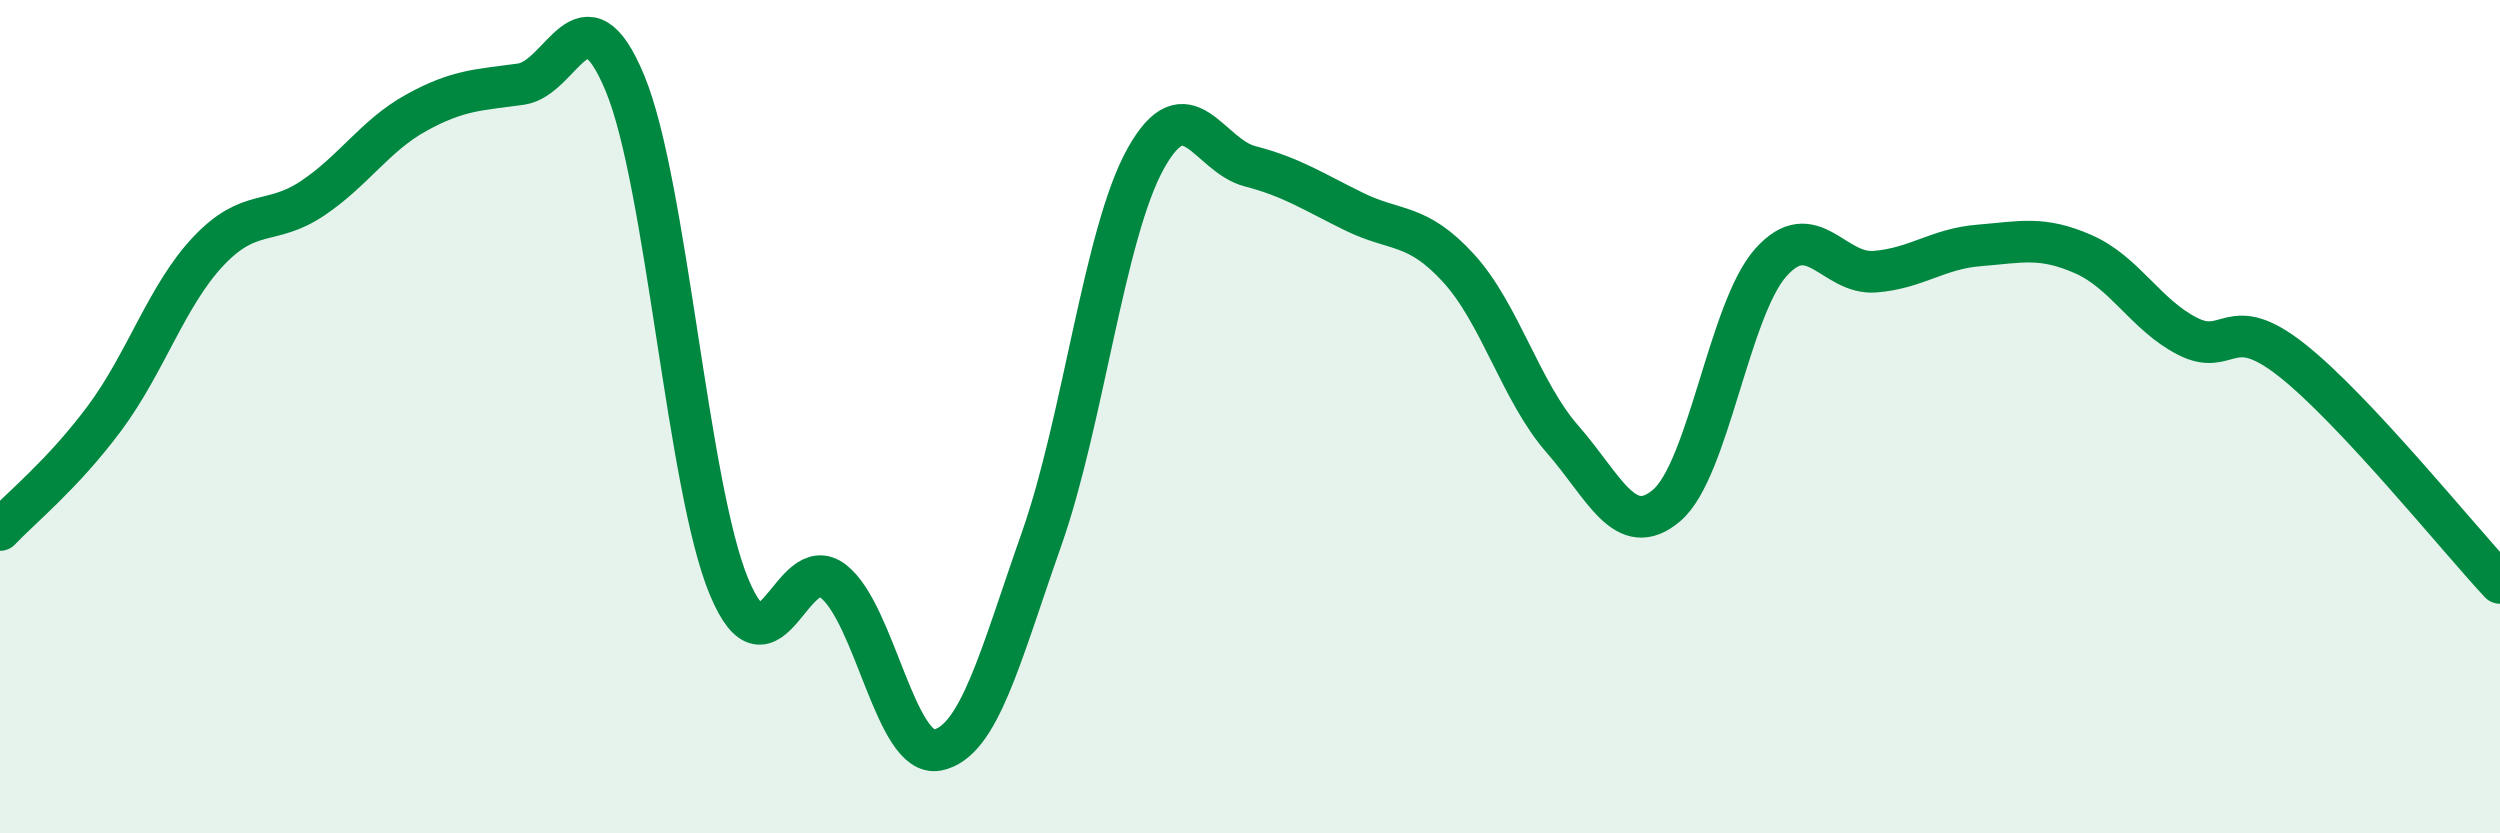
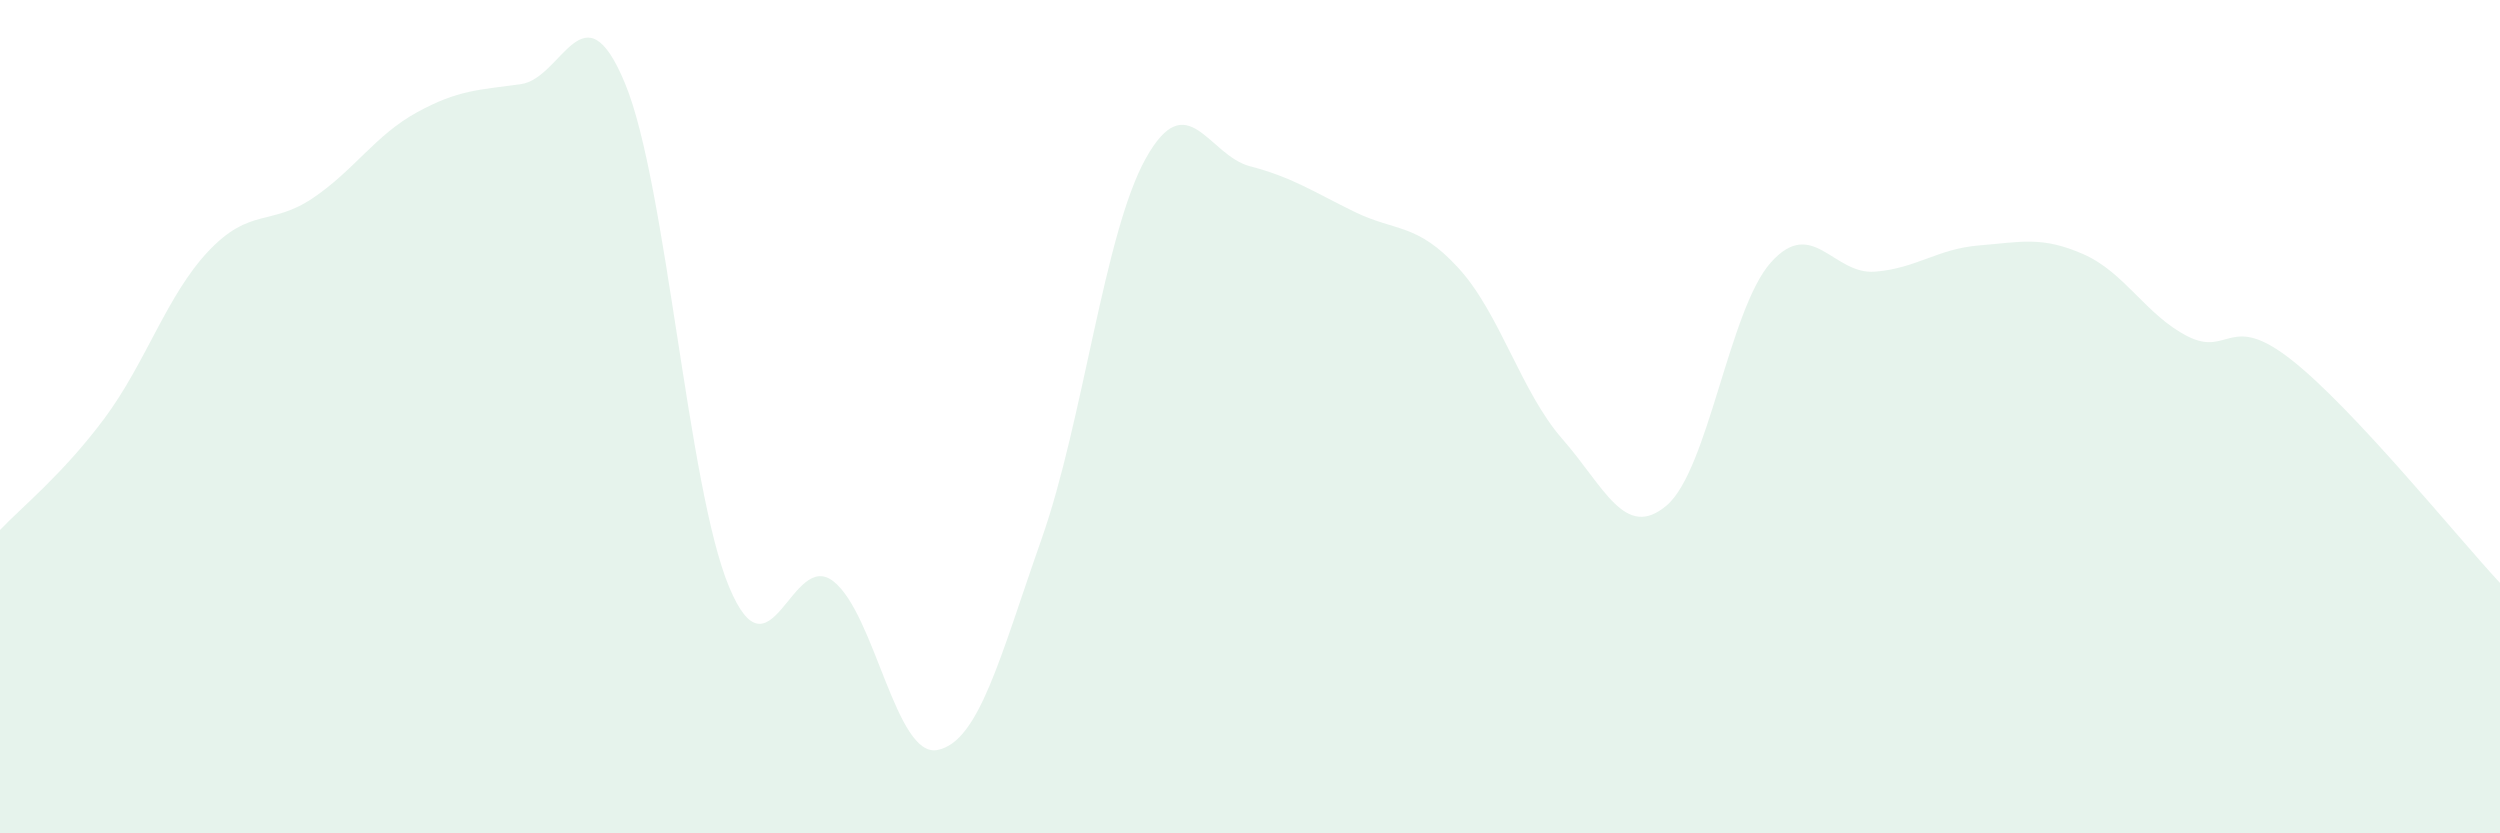
<svg xmlns="http://www.w3.org/2000/svg" width="60" height="20" viewBox="0 0 60 20">
  <path d="M 0,12.72 C 0.5,12.19 1.5,11.39 2.5,10.05 C 3.5,8.71 4,7.09 5,6.03 C 6,4.97 6.5,5.43 7.5,4.76 C 8.5,4.09 9,3.25 10,2.7 C 11,2.15 11.5,2.16 12.5,2.02 C 13.5,1.88 14,-0.41 15,2 C 16,4.41 16.5,11.7 17.5,14.09 C 18.5,16.48 19,13.17 20,13.95 C 21,14.73 21.5,18.2 22.5,18 C 23.5,17.8 24,15.77 25,12.93 C 26,10.09 26.5,5.59 27.5,3.8 C 28.5,2.01 29,3.73 30,3.99 C 31,4.25 31.5,4.59 32.5,5.08 C 33.5,5.57 34,5.34 35,6.43 C 36,7.52 36.5,9.4 37.5,10.54 C 38.5,11.68 39,12.98 40,12.13 C 41,11.28 41.5,7.42 42.5,6.3 C 43.5,5.18 44,6.6 45,6.52 C 46,6.44 46.5,5.97 47.5,5.89 C 48.5,5.81 49,5.66 50,6.1 C 51,6.54 51.5,7.56 52.5,8.07 C 53.5,8.58 53.5,7.46 55,8.64 C 56.5,9.82 59,12.92 60,13.99L60 20L0 20Z" fill="#008740" opacity="0.1" stroke-linecap="round" stroke-linejoin="round" />
-   <path d="M 0,12.72 C 0.5,12.19 1.5,11.39 2.5,10.05 C 3.5,8.71 4,7.09 5,6.03 C 6,4.97 6.5,5.43 7.5,4.76 C 8.5,4.09 9,3.25 10,2.7 C 11,2.15 11.5,2.16 12.5,2.02 C 13.5,1.88 14,-0.41 15,2 C 16,4.41 16.5,11.7 17.5,14.09 C 18.5,16.48 19,13.17 20,13.95 C 21,14.73 21.5,18.2 22.5,18 C 23.5,17.8 24,15.77 25,12.93 C 26,10.09 26.5,5.59 27.5,3.8 C 28.5,2.01 29,3.73 30,3.99 C 31,4.25 31.5,4.59 32.5,5.08 C 33.5,5.57 34,5.34 35,6.43 C 36,7.52 36.5,9.4 37.5,10.54 C 38.5,11.68 39,12.98 40,12.13 C 41,11.28 41.5,7.42 42.5,6.3 C 43.5,5.18 44,6.6 45,6.52 C 46,6.44 46.5,5.97 47.5,5.89 C 48.5,5.81 49,5.66 50,6.1 C 51,6.54 51.5,7.56 52.5,8.07 C 53.5,8.58 53.5,7.46 55,8.64 C 56.5,9.82 59,12.92 60,13.99" stroke="#008740" stroke-width="1" fill="none" stroke-linecap="round" stroke-linejoin="round" />
</svg>